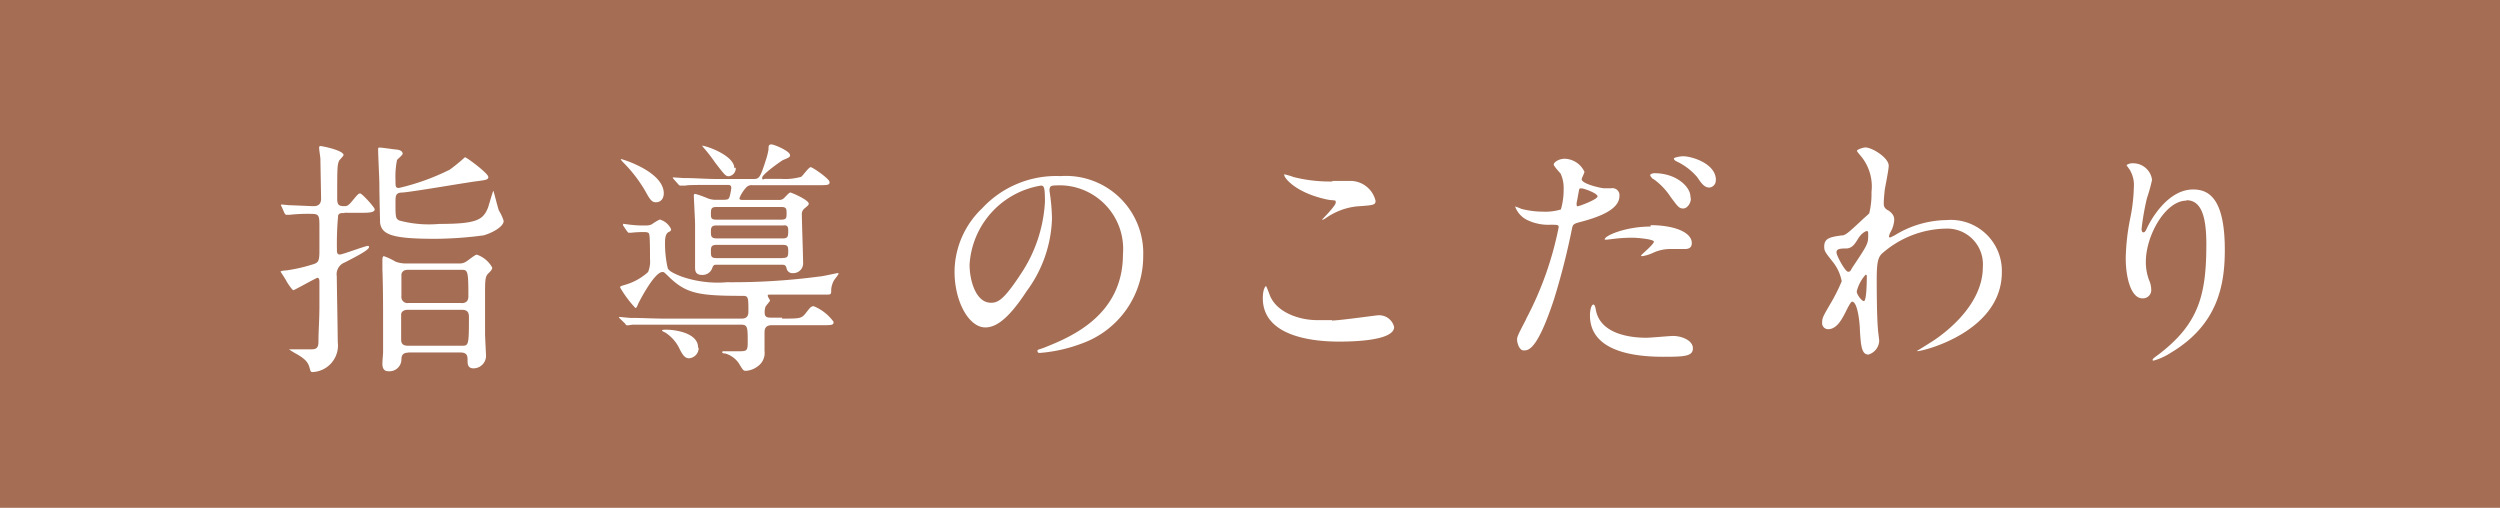
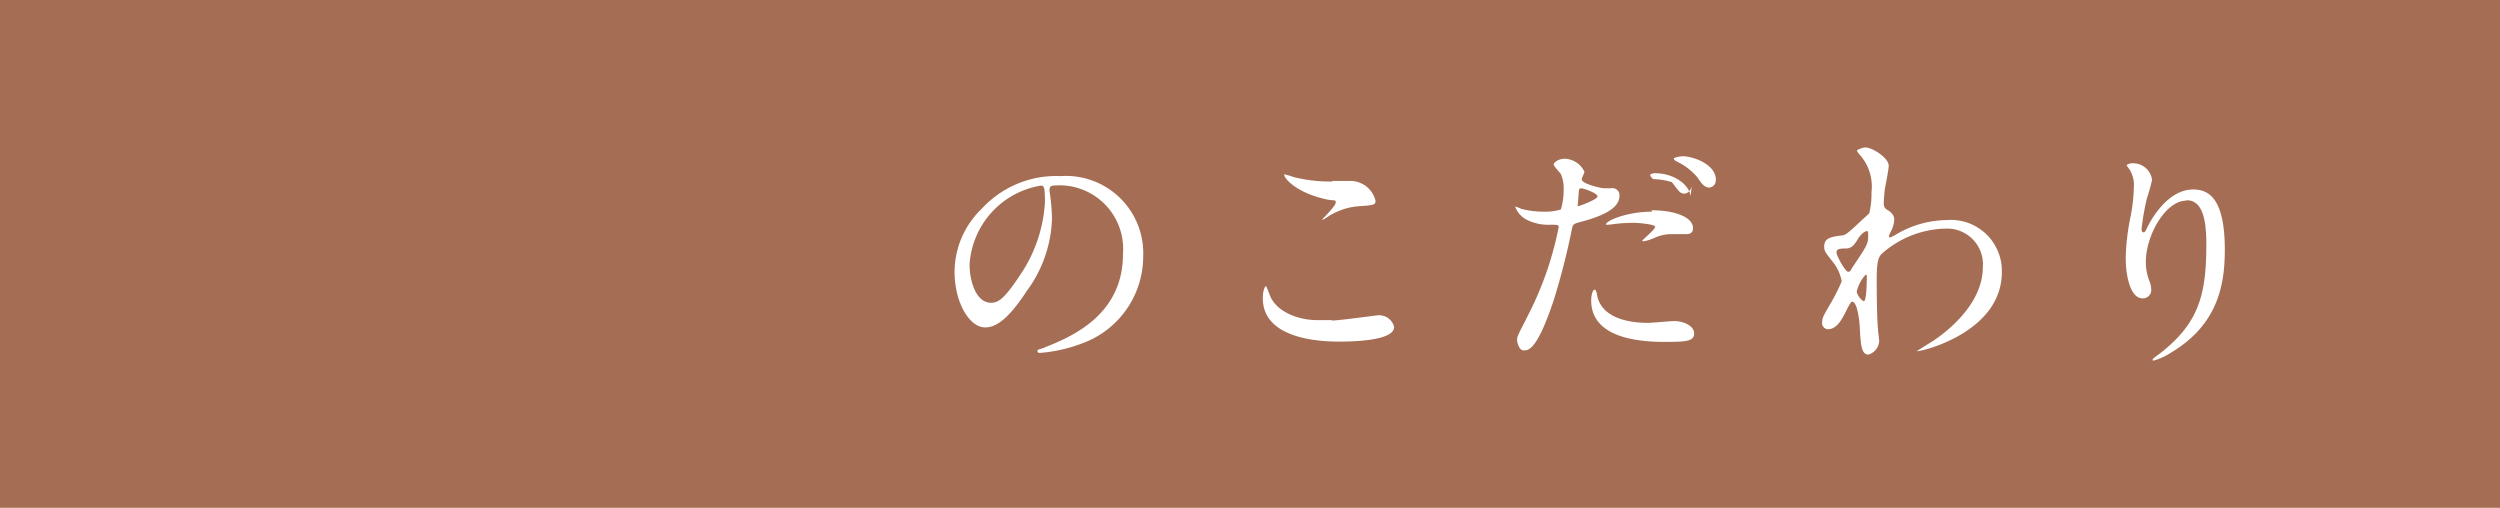
<svg xmlns="http://www.w3.org/2000/svg" id="レイヤー_1" data-name="レイヤー 1" viewBox="0 0 181.42 36.85">
  <defs>
    <style>.cls-1{fill:#a56d53;}.cls-2{fill:#fff;}</style>
  </defs>
  <path class="cls-1" d="M0,0H181.42V36.85H0Z" />
-   <path class="cls-2" d="M25,15.46c-.27,0-.37,0-.46.16a22.2,22.2,0,0,0-.09,2.45c0,.23,0,.4.21.4s1.85-.63,2.05-.63c0,0,.07,0,.07.09,0,.22-1,.72-1.77,1.12a.91.91,0,0,0-.57,1c0,.43.07,4.18.07,4.77A1.93,1.93,0,0,1,22.67,27c-.13,0-.14-.09-.2-.29-.11-.47-.41-.7-.91-1a5.8,5.8,0,0,1-.59-.36s.14,0,.16,0c.48,0,1.37,0,1.46,0,.39,0,.5-.13.52-.5,0-.87.07-1.6.07-2.72,0-.27,0-1.48,0-1.68s-.05-.29-.14-.29-1.68.9-1.75.9-.37-.43-.5-.65c0-.05-.43-.69-.43-.7s.05-.07.45-.09a12.09,12.09,0,0,0,2-.47c.28-.11.37-.22.37-.92,0-.27,0-1.46,0-1.71,0-.85,0-1-.57-1a12.24,12.24,0,0,0-1.62.07l-.21,0c-.05,0-.09-.05-.14-.13L20.44,15c-.05-.09-.05-.09-.05-.11s0-.05.05-.05l.53.05c.14,0,1.6.07,1.76.07s.57,0,.57-.54c0-.11-.05-2.83-.05-2.9s-.09-.65-.09-.76,0-.16.11-.16,1.66.31,1.66.65c0,.07-.28.34-.32.41-.14.31-.14.56-.14,2.74,0,.49.13.56.53.56.13,0,.25,0,.53-.34.43-.52.48-.58.61-.58s1.05,1,1.05,1.15-.16.25-.8.25H25m10.44-2.61c0,.22-.2.23-.75.31-.78.09-4.6.76-5.47.83-.5,0-.52.22-.52.68,0,1.08,0,1.21.27,1.35a8.25,8.25,0,0,0,2.89.25c2.74,0,3.19-.29,3.55-1.17.07-.2.36-1.23.39-1.23s.32,1.23.41,1.44a3.15,3.15,0,0,1,.34.74c0,.43-.85.88-1.46,1.05a27.47,27.47,0,0,1-3.51.25c-3.1,0-3.88-.29-4-1.17,0-.27-.05-1.85-.05-2.79,0-.36-.09-2.13-.09-2.52,0-.13,0-.14.14-.14s1,.13,1.16.14.48.07.48.31c0,.09-.36.38-.41.45a6.32,6.32,0,0,0-.11,1.49c0,.43,0,.54.25.54a16.63,16.63,0,0,0,3.69-1.33,13.15,13.15,0,0,0,1.1-.9c.12,0,1.69,1.17,1.69,1.42M29.63,25.59c-.48,0-.5.31-.5.54a.87.87,0,0,1-.95.81c-.43,0-.43-.41-.43-.58s.05-.68.05-.79c0-.65,0-1.19,0-1.95,0-1.35,0-2.75-.05-4.09,0-.11,0-.56,0-.65s0-.29.11-.29a4.7,4.7,0,0,1,.85.4,2.15,2.15,0,0,0,.77.13h3.87A.83.83,0,0,0,33.8,19c.14-.07.66-.52.8-.52a2,2,0,0,1,1.12.94c0,.11-.07.22-.27.41s-.25.38-.25,1.23c0,2.07,0,2.74,0,3.19,0,.16.07,1.51.07,1.58a.91.91,0,0,1-.91.9c-.43,0-.43-.34-.43-.59s0-.56-.5-.56H29.62M33.47,22c.3,0,.52-.11.52-.49,0-1.93-.05-1.93-.53-1.93H29.61c-.28,0-.43.11-.48.32,0,0,0,1.48,0,1.6a.44.44,0,0,0,.5.49h3.87m0,3.1c.5,0,.53,0,.53-2.07,0-.34-.09-.54-.53-.54H29.61c-.46,0-.5.29-.5.32v1.77c0,.23,0,.52.5.52h3.87" />
-   <path class="cls-2" d="M56.75,23.12c1.28,0,1.41,0,1.71-.38s.38-.52.59-.52a3.36,3.36,0,0,1,1.44,1.13c0,.25-.09.25-.94.25H56c-.52,0-.52.36-.52.58s0,1.1,0,1.28a1.19,1.19,0,0,1-.5,1.13,1.59,1.59,0,0,1-.84.32c-.18,0-.2,0-.52-.54a1.79,1.79,0,0,0-1-.72c-.07,0-.21,0-.21-.09s.11-.07.14-.07l1,0c.62,0,.71,0,.71-.63,0-1.12,0-1.3-.5-1.3H48.14c-1.57,0-2.07,0-2.25,0a2.71,2.71,0,0,1-.37.05c-.07,0-.11-.05-.16-.13L45,23.13c-.07-.07-.09-.09-.09-.11S45,23,45,23s.66.07.78.07c.87,0,1.6.05,2.44.05h5.61c.36,0,.48-.2.48-.5,0-1,0-1.15-.38-1.15-3.28,0-4.15-.16-5.45-1.44-.3-.29-.3-.29-.41-.29-.59,0-1.69,2.16-1.75,2.29s-.11.32-.21.32A8,8,0,0,1,45,20.86c0-.09.09-.11.32-.18a4.18,4.18,0,0,0,1.71-.94,2,2,0,0,0,.14-.94c0-.23,0-1.66-.05-1.73,0-.23-.18-.23-.48-.23a8.08,8.08,0,0,0-.85.05l-.16,0c-.05,0-.07-.05-.13-.11l-.28-.41a.35.35,0,0,1,0-.13s0,0,0,0l.38.05a7.92,7.92,0,0,0,1.35.07.8.8,0,0,0,.36-.09,3.42,3.42,0,0,1,.57-.34,1.3,1.3,0,0,1,.82.7c0,.07,0,.13-.16.2s-.28.27-.28.74a8,8,0,0,0,.2,1.91c.09.13.18.27,1,.59a8,8,0,0,0,3.3.41,47.69,47.69,0,0,0,6.67-.41c.21,0,1.28-.25,1.35-.25s.07,0,.07.05-.25.36-.3.43a1.56,1.56,0,0,0-.23.7c0,.38,0,.38-.43.38-1.57,0-3.47,0-3.85,0s-.32,0-.32.09.16.29.16.34-.28.36-.32.43a1.18,1.18,0,0,0-.07.43c0,.29.11.38.43.38h.84M48.17,14c0,.68-.52.68-.57.68-.32,0-.46-.25-.77-.81a10.15,10.15,0,0,0-1.62-2.1c-.14-.16-.16-.18-.16-.22s0,0,.05,0,3.07.9,3.07,2.49M50.7,25.26A.75.75,0,0,1,50,26c-.28,0-.45-.22-.66-.63a2.87,2.87,0,0,0-1.05-1.23s-.25-.11-.25-.15,0,0,.05-.05c.38-.07,2.57.06,2.57,1.28m1.94-10.73c.14,0,.27,0,.34-.2a3.73,3.73,0,0,0,.13-.65c0-.22-.16-.22-.27-.22H52c-1.57,0-2.09,0-2.26.05l-.37,0s-.09,0-.16-.11L48.89,13a.24.24,0,0,1-.07-.13,0,0,0,0,1,0,0l.78.05c.87,0,1.62.07,2.46.07h2.55c.48,0,.53,0,1-1.48a4.6,4.6,0,0,0,.16-.67c0-.23,0-.36.21-.36s1.35.49,1.35.77c0,.13,0,.16-.5.36-.21.11-1.52,1.05-1.52,1.28s.09.09.23.09h1.14a4.23,4.23,0,0,0,1.46-.15c.13-.09.55-.7.69-.7s1.37.85,1.37,1.08-.11.23-1,.23h-4.6a.52.52,0,0,0-.48.2,2.45,2.45,0,0,0-.46.74c0,.13.11.13.32.13h2.55a.5.5,0,0,0,.34-.11c.09-.08.39-.43.48-.43s1.34.54,1.34.81c0,.09-.05.13-.3.34a.52.52,0,0,0-.2.47c0,.54.09,3,.09,3.46a.71.71,0,0,1-.73.77.43.43,0,0,1-.45-.27c-.07-.32-.14-.34-.41-.34H52.05c-.21,0-.27,0-.36.23a.74.74,0,0,1-.75.51c-.5,0-.5-.34-.5-.58v-3.1c0-.32-.09-1.85-.09-2.09a.1.1,0,0,1,.11-.11,8.08,8.08,0,0,1,.89.32,1.66,1.66,0,0,0,.53.11h.73m.78-2.34a.58.58,0,0,1-.5.63c-.23,0-.3-.09-1-1a11.86,11.86,0,0,0-.82-1.06c-.09-.11-.11-.13-.11-.16s0,0,0,0c.43.05,2.33.74,2.33,1.64m3.4,3.73c.38,0,.39-.13.39-.45s0-.47-.39-.47H52c-.39,0-.41.15-.41.47s0,.45.41.45h4.81M52,16.36c-.41,0-.41.2-.41.47s0,.47.41.47h4.81c.39,0,.39-.18.39-.6s-.25-.34-.39-.34H52m4.81,2.36c.38,0,.39-.15.39-.5s-.05-.45-.39-.45H52c-.41,0-.41.18-.41.49s0,.47.41.47h4.76" />
  <path class="cls-2" d="M76.16,13.66c0,.05,0,.13,0,.2a14.14,14.14,0,0,1,.18,2,9.27,9.27,0,0,1-1.84,5.27c-1.43,2.2-2.33,2.63-3,2.63-1.18,0-2.23-1.85-2.23-4.05a6.4,6.4,0,0,1,2-4.59,7.33,7.33,0,0,1,5.69-2.34,5.61,5.61,0,0,1,6,5.82,6.72,6.72,0,0,1-4.49,6.34,11,11,0,0,1-3,.67c-.07,0-.18,0-.18-.13s0-.07.48-.25c1.85-.74,5.72-2.29,5.72-6.77a4.62,4.62,0,0,0-4.94-5c-.36,0-.37.15-.37.25M70.36,19.2c0,1.17.46,2.77,1.55,2.77.52,0,.94-.22,2.17-2.09a10.43,10.43,0,0,0,1.75-5.24c0-1.08-.07-1.17-.3-1.17a6.19,6.19,0,0,0-5.17,5.73" />
  <path class="cls-2" d="M96.66,23.26c.53,0,3.24-.38,3.33-.38a1.12,1.12,0,0,1,1.18.85c0,1-3,1.06-4,1.06-1.77,0-5.53-.32-5.53-3.15,0-.68.2-.88.23-.88s.25.58.28.67c.5,1.26,2.16,1.8,3.42,1.8l1.09,0m0-10.1,1.41,0a1.88,1.88,0,0,1,1.75,1.44c0,.32-.16.32-1.39.41a4.81,4.81,0,0,0-2.25.87c-.18.11-.18.09-.25.09s0,0,0,0,1-1,1-1.23,0-.13-.57-.22C94,14,93.2,12.9,93.2,12.72s0-.05.09-.05a5.08,5.08,0,0,1,.59.18,10.77,10.77,0,0,0,2.84.32" />
-   <path class="cls-2" d="M110.76,23.12a24.14,24.14,0,0,0,2.35-6.63c0-.18-.07-.18-.64-.18a3.49,3.49,0,0,1-1.59-.32,1.74,1.74,0,0,1-.93-1A.07.07,0,0,1,110,15a3.47,3.47,0,0,1,.41.16,6.51,6.51,0,0,0,1.59.2,3.81,3.81,0,0,0,1.27-.16,5,5,0,0,0,.2-1.48,2.44,2.44,0,0,0-.22-1.12c-.07-.09-.5-.54-.5-.67s.34-.41.8-.41a1.63,1.63,0,0,1,1.43.95c0,.09-.2.45-.2.54,0,.34,1.43.65,1.6.65l.55,0a.51.51,0,0,1,.59.56c0,1-1.52,1.53-2.69,1.85-.61.16-.68.18-.75.5a51.11,51.11,0,0,1-1.3,5.12c-1.23,3.74-1.87,3.74-2.21,3.74s-.48-.59-.48-.79.09-.39.64-1.44m3.76-8.23c.09,0,1.44-.49,1.44-.72s-1-.58-1.16-.58-.16,0-.2.22c-.07.36-.07.41-.16.85,0,.13,0,.23.07.23m1.35,7.63c.37,1.57,2.3,1.91,3.65,1.91.3,0,1.66-.13,1.94-.13.6,0,1.43.31,1.43.9s-.66.61-2.18.61c-2.89,0-5.29-.74-5.29-3,0-.41.11-.79.25-.79s.18.45.2.51m3.94-6.27c1.69,0,3,.5,3,1.3,0,.43-.37.43-.52.43l-1,0a3,3,0,0,0-1.32.29,3,3,0,0,1-.75.23s-.09,0-.09-.05.93-.81.93-1-1.27-.29-1.53-.29a11.22,11.22,0,0,0-1.28.07l-.59.07c-.05,0-.14,0-.16,0-.13-.23,1.42-.95,3.33-.95m2.91-2c0,.29-.25.69-.55.69s-.39-.13-.91-.83A4.84,4.84,0,0,0,120,13c-.07,0-.25-.22-.25-.29s.16-.14.32-.14c1.59,0,2.6,1,2.6,1.69m1.84-1.19a.51.51,0,0,1-.46.54c-.39,0-.6-.34-.89-.76a4.42,4.42,0,0,0-1.48-1.13c-.18-.09-.21-.16-.21-.22s.41-.16.68-.16c.61,0,2.37.52,2.37,1.73" />
+   <path class="cls-2" d="M110.76,23.12a24.14,24.14,0,0,0,2.35-6.63c0-.18-.07-.18-.64-.18a3.49,3.49,0,0,1-1.59-.32,1.74,1.74,0,0,1-.93-1A.07.07,0,0,1,110,15a3.47,3.47,0,0,1,.41.16,6.51,6.51,0,0,0,1.59.2,3.81,3.81,0,0,0,1.27-.16,5,5,0,0,0,.2-1.48,2.44,2.44,0,0,0-.22-1.12c-.07-.09-.5-.54-.5-.67s.34-.41.8-.41a1.63,1.63,0,0,1,1.43.95c0,.09-.2.45-.2.54,0,.34,1.43.65,1.6.65l.55,0a.51.51,0,0,1,.59.56c0,1-1.52,1.53-2.69,1.85-.61.16-.68.18-.75.5a51.11,51.11,0,0,1-1.3,5.12c-1.23,3.74-1.87,3.74-2.21,3.74s-.48-.59-.48-.79.09-.39.64-1.44m3.76-8.23c.09,0,1.44-.49,1.44-.72s-1-.58-1.16-.58-.16,0-.2.22m1.35,7.63c.37,1.57,2.3,1.91,3.65,1.91.3,0,1.66-.13,1.94-.13.6,0,1.43.31,1.43.9s-.66.61-2.18.61c-2.89,0-5.29-.74-5.29-3,0-.41.11-.79.25-.79s.18.45.2.51m3.94-6.27c1.69,0,3,.5,3,1.3,0,.43-.37.43-.52.43l-1,0a3,3,0,0,0-1.32.29,3,3,0,0,1-.75.23s-.09,0-.09-.05.93-.81.93-1-1.27-.29-1.53-.29a11.22,11.22,0,0,0-1.28.07l-.59.07c-.05,0-.14,0-.16,0-.13-.23,1.42-.95,3.33-.95m2.91-2c0,.29-.25.69-.55.69s-.39-.13-.91-.83A4.84,4.84,0,0,0,120,13c-.07,0-.25-.22-.25-.29s.16-.14.32-.14c1.59,0,2.6,1,2.6,1.69m1.84-1.19a.51.51,0,0,1-.46.54c-.39,0-.6-.34-.89-.76a4.42,4.42,0,0,0-1.48-1.13c-.18-.09-.21-.16-.21-.22s.41-.16.68-.16c.61,0,2.37.52,2.37,1.73" />
  <path class="cls-2" d="M137,15.25c.46.29.46.58.46.7a2,2,0,0,1-.25.86,1.12,1.12,0,0,0-.13.34.09.09,0,0,0,.07.09,3.23,3.23,0,0,0,.52-.27,7.34,7.34,0,0,1,3.6-1,3.7,3.7,0,0,1,4,3.78c0,4.32-5.7,5.73-6.11,5.73,0,0-.07,0-.07,0s1.12-.69,1.32-.83c.89-.61,3.48-2.59,3.48-5.27a2.59,2.59,0,0,0-2.69-2.79,7.18,7.18,0,0,0-4.67,1.85c-.23.27-.34.58-.34,1.8,0,.4,0,2.68.09,3.64,0,.15.09.74.09.85a1.09,1.09,0,0,1-.78,1c-.5,0-.55-.65-.62-1.75,0-.38-.14-2.09-.57-2.09-.09,0-.32.45-.46.74-.27.52-.64,1.26-1.28,1.26a.44.44,0,0,1-.43-.5c0-.31.09-.47.53-1.23a13.18,13.18,0,0,0,.89-1.75A3.21,3.21,0,0,0,133,19c-.57-.72-.62-.79-.62-1.12,0-.61.48-.68,1.21-.79.3,0,.41-.07,1.6-1.19.09-.09.44-.38.46-.43a5.94,5.94,0,0,0,.16-1.53,3.45,3.45,0,0,0-.71-2.54c-.3-.36-.34-.4-.34-.47s.43-.23.61-.23c.48,0,1.69.74,1.69,1.33,0,.27-.23,1.4-.27,1.64s-.09.85-.09,1.05,0,.36.3.54m-2.21,2.14c-.16.25-.36.6-.77.63-.57,0-.75.05-.75.29s.64,1.4.84,1.4.16-.09.36-.38c1.1-1.64,1.1-1.67,1.1-2.32,0-.15,0-.23-.07-.25s-.41.11-.71.63m-.05,3.75c0,.23.36.7.52.7s.21-1,.21-1.8c0-.07,0-.11-.09-.11a2.79,2.79,0,0,0-.64,1.21" />
  <path class="cls-2" d="M158.66,14.56c-1.51,0-2.94,2.52-2.94,4.43a3.73,3.73,0,0,0,.23,1.33,1.69,1.69,0,0,1,.16.68.6.6,0,0,1-.64.65c-.82,0-1.21-1.49-1.21-2.92a16.16,16.16,0,0,1,.32-2.86,12.52,12.52,0,0,0,.27-2.3,2.09,2.09,0,0,0-.23-1.12c0-.07-.3-.43-.3-.47a.73.73,0,0,1,.48-.13,1.38,1.38,0,0,1,1.37,1.2,11.88,11.88,0,0,1-.37,1.33,18.25,18.25,0,0,0-.39,2.23c0,.05,0,.25.14.25s.2-.22.32-.45c.2-.4,1.41-2.66,3.28-2.66,1.1,0,2.3.59,2.3,4.38,0,2.54-.5,5.42-3.89,7.45a4.55,4.55,0,0,1-1.28.59s-.07,0-.07-.05,0-.09.44-.4c2.92-2.23,3.46-4.32,3.46-8,0-2-.36-3.19-1.44-3.19" />
</svg>